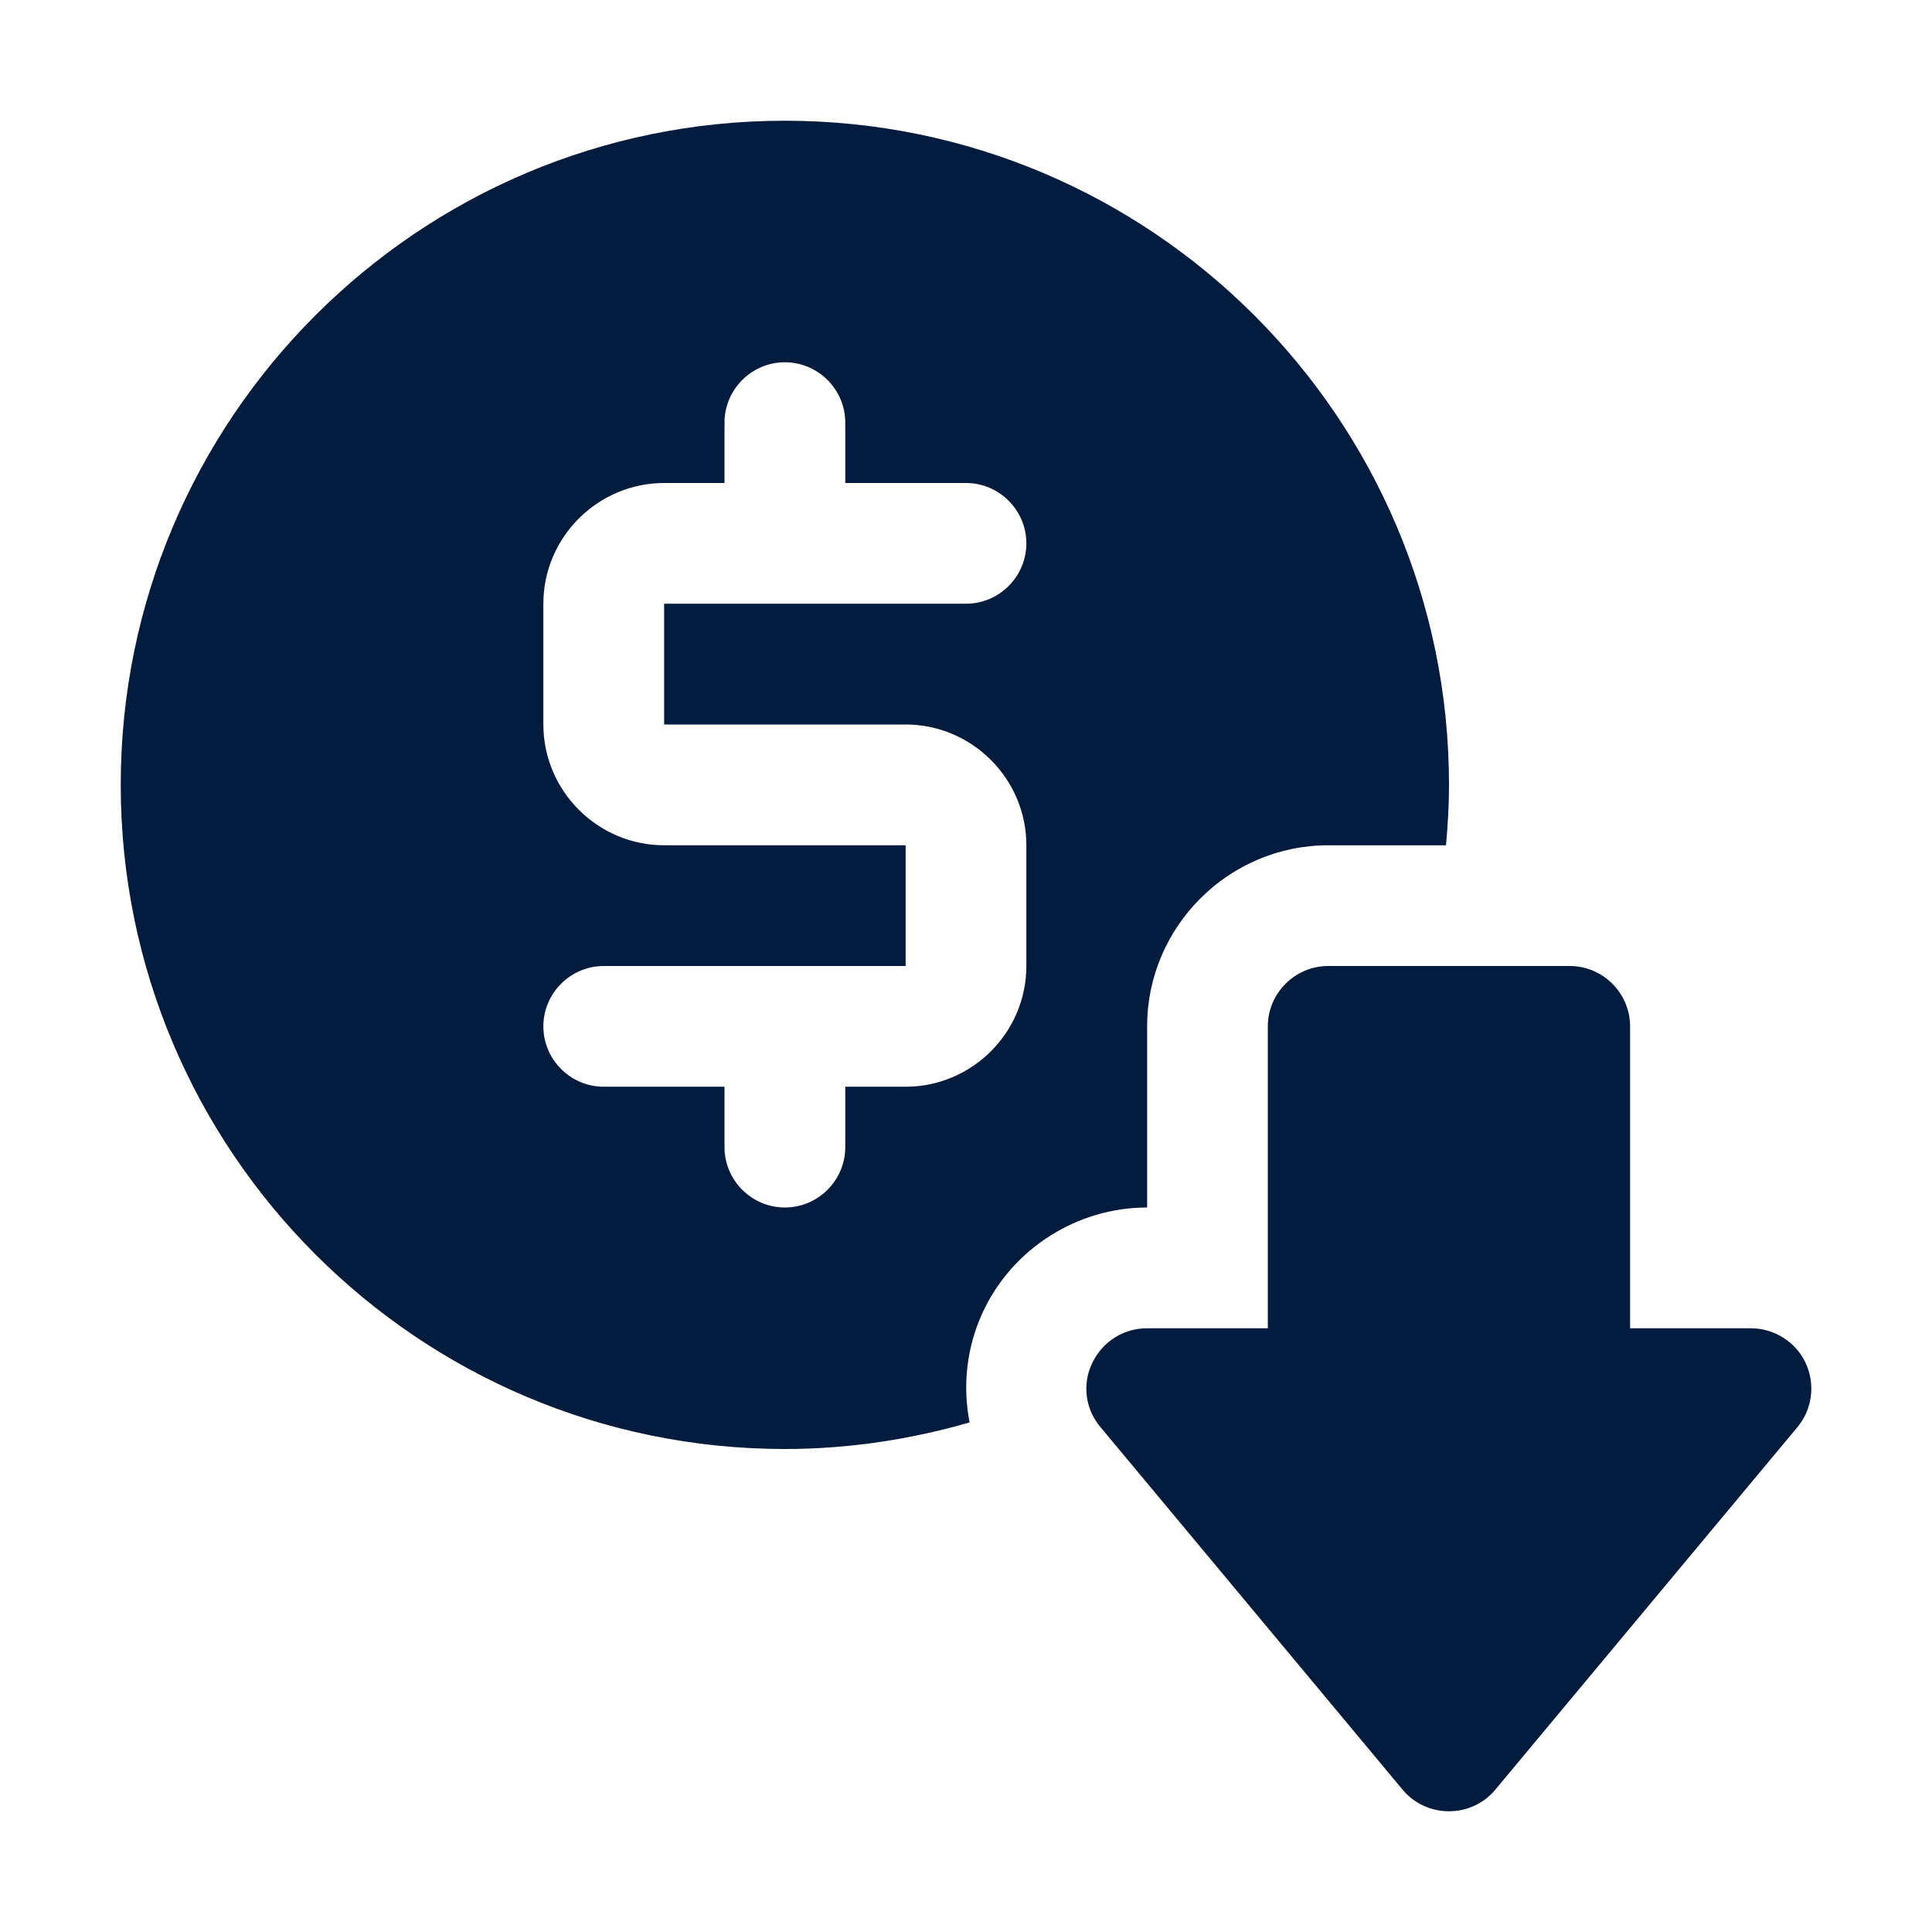
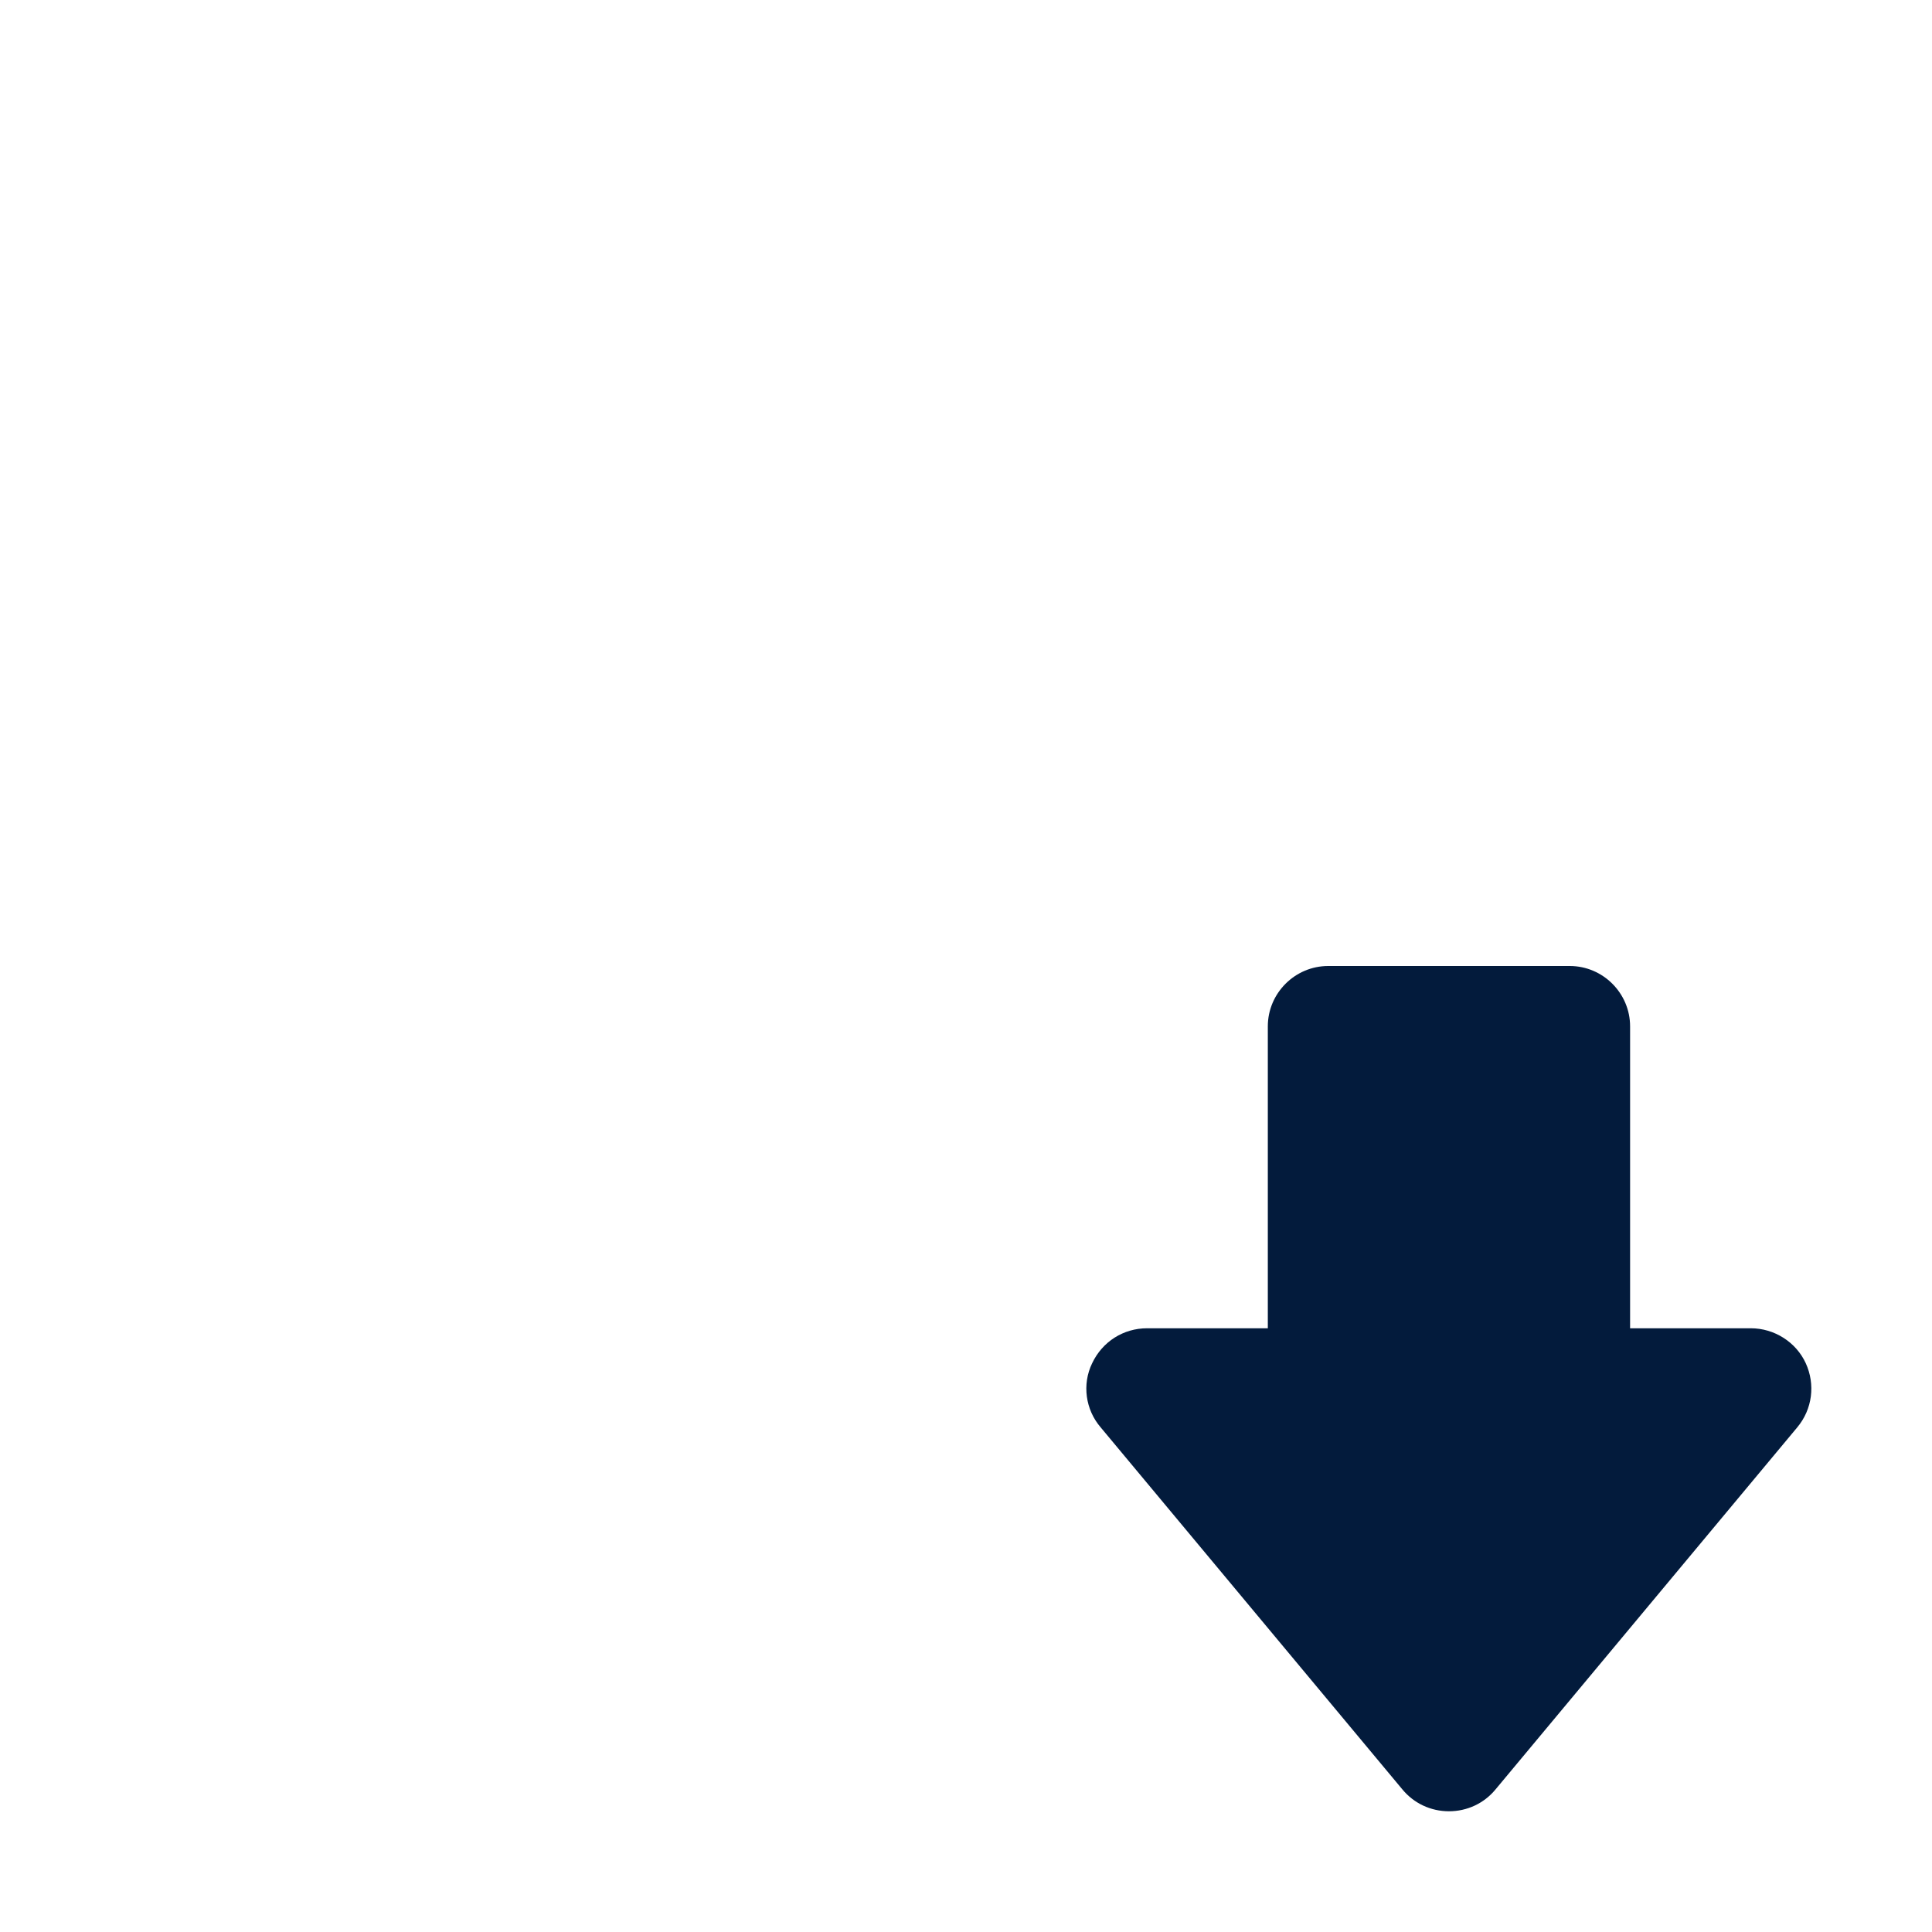
<svg xmlns="http://www.w3.org/2000/svg" width="45" height="45" viewBox="0 0 45 45" fill="none">
  <path d="M42.06 31.753C41.835 31.261 41.329 30.938 40.78 30.938H37.968V23.906C37.968 23.133 37.335 22.5 36.562 22.5H30.937C30.163 22.5 29.53 23.133 29.53 23.906V30.938H26.718C26.169 30.938 25.677 31.247 25.438 31.753C25.199 32.245 25.284 32.836 25.635 33.244L32.666 41.681C32.934 42.005 33.327 42.188 33.749 42.188C34.171 42.188 34.565 42.005 34.832 41.681L41.863 33.244C42.215 32.822 42.285 32.245 42.06 31.753Z" fill="#031B3C" />
-   <path d="M26.719 23.906C26.719 21.586 28.617 19.688 30.938 19.688H33.68C33.722 19.223 33.75 18.759 33.75 18.281C33.75 9.745 26.817 2.812 18.281 2.812C9.745 2.812 2.812 9.745 2.812 18.281C2.812 26.817 9.745 33.75 18.281 33.75C19.772 33.75 21.22 33.525 22.584 33.131C22.416 32.273 22.514 31.373 22.894 30.558C23.583 29.081 25.087 28.125 26.719 28.125V23.906ZM21.094 16.875C22.641 16.875 23.906 18.141 23.906 19.688V22.5C23.906 24.047 22.641 25.312 21.094 25.312H19.688V26.719C19.688 27.492 19.055 28.125 18.281 28.125C17.508 28.125 16.875 27.492 16.875 26.719V25.312H14.062C13.289 25.312 12.656 24.68 12.656 23.906C12.656 23.133 13.289 22.5 14.062 22.5H21.094V19.688H15.469C13.922 19.688 12.656 18.422 12.656 16.875V14.062C12.656 12.516 13.922 11.25 15.469 11.25H16.875V9.844C16.875 9.07 17.508 8.438 18.281 8.438C19.055 8.438 19.688 9.07 19.688 9.844V11.25H22.5C23.273 11.25 23.906 11.883 23.906 12.656C23.906 13.43 23.273 14.062 22.5 14.062H15.469V16.875H21.094Z" fill="#031B3C" />
</svg>